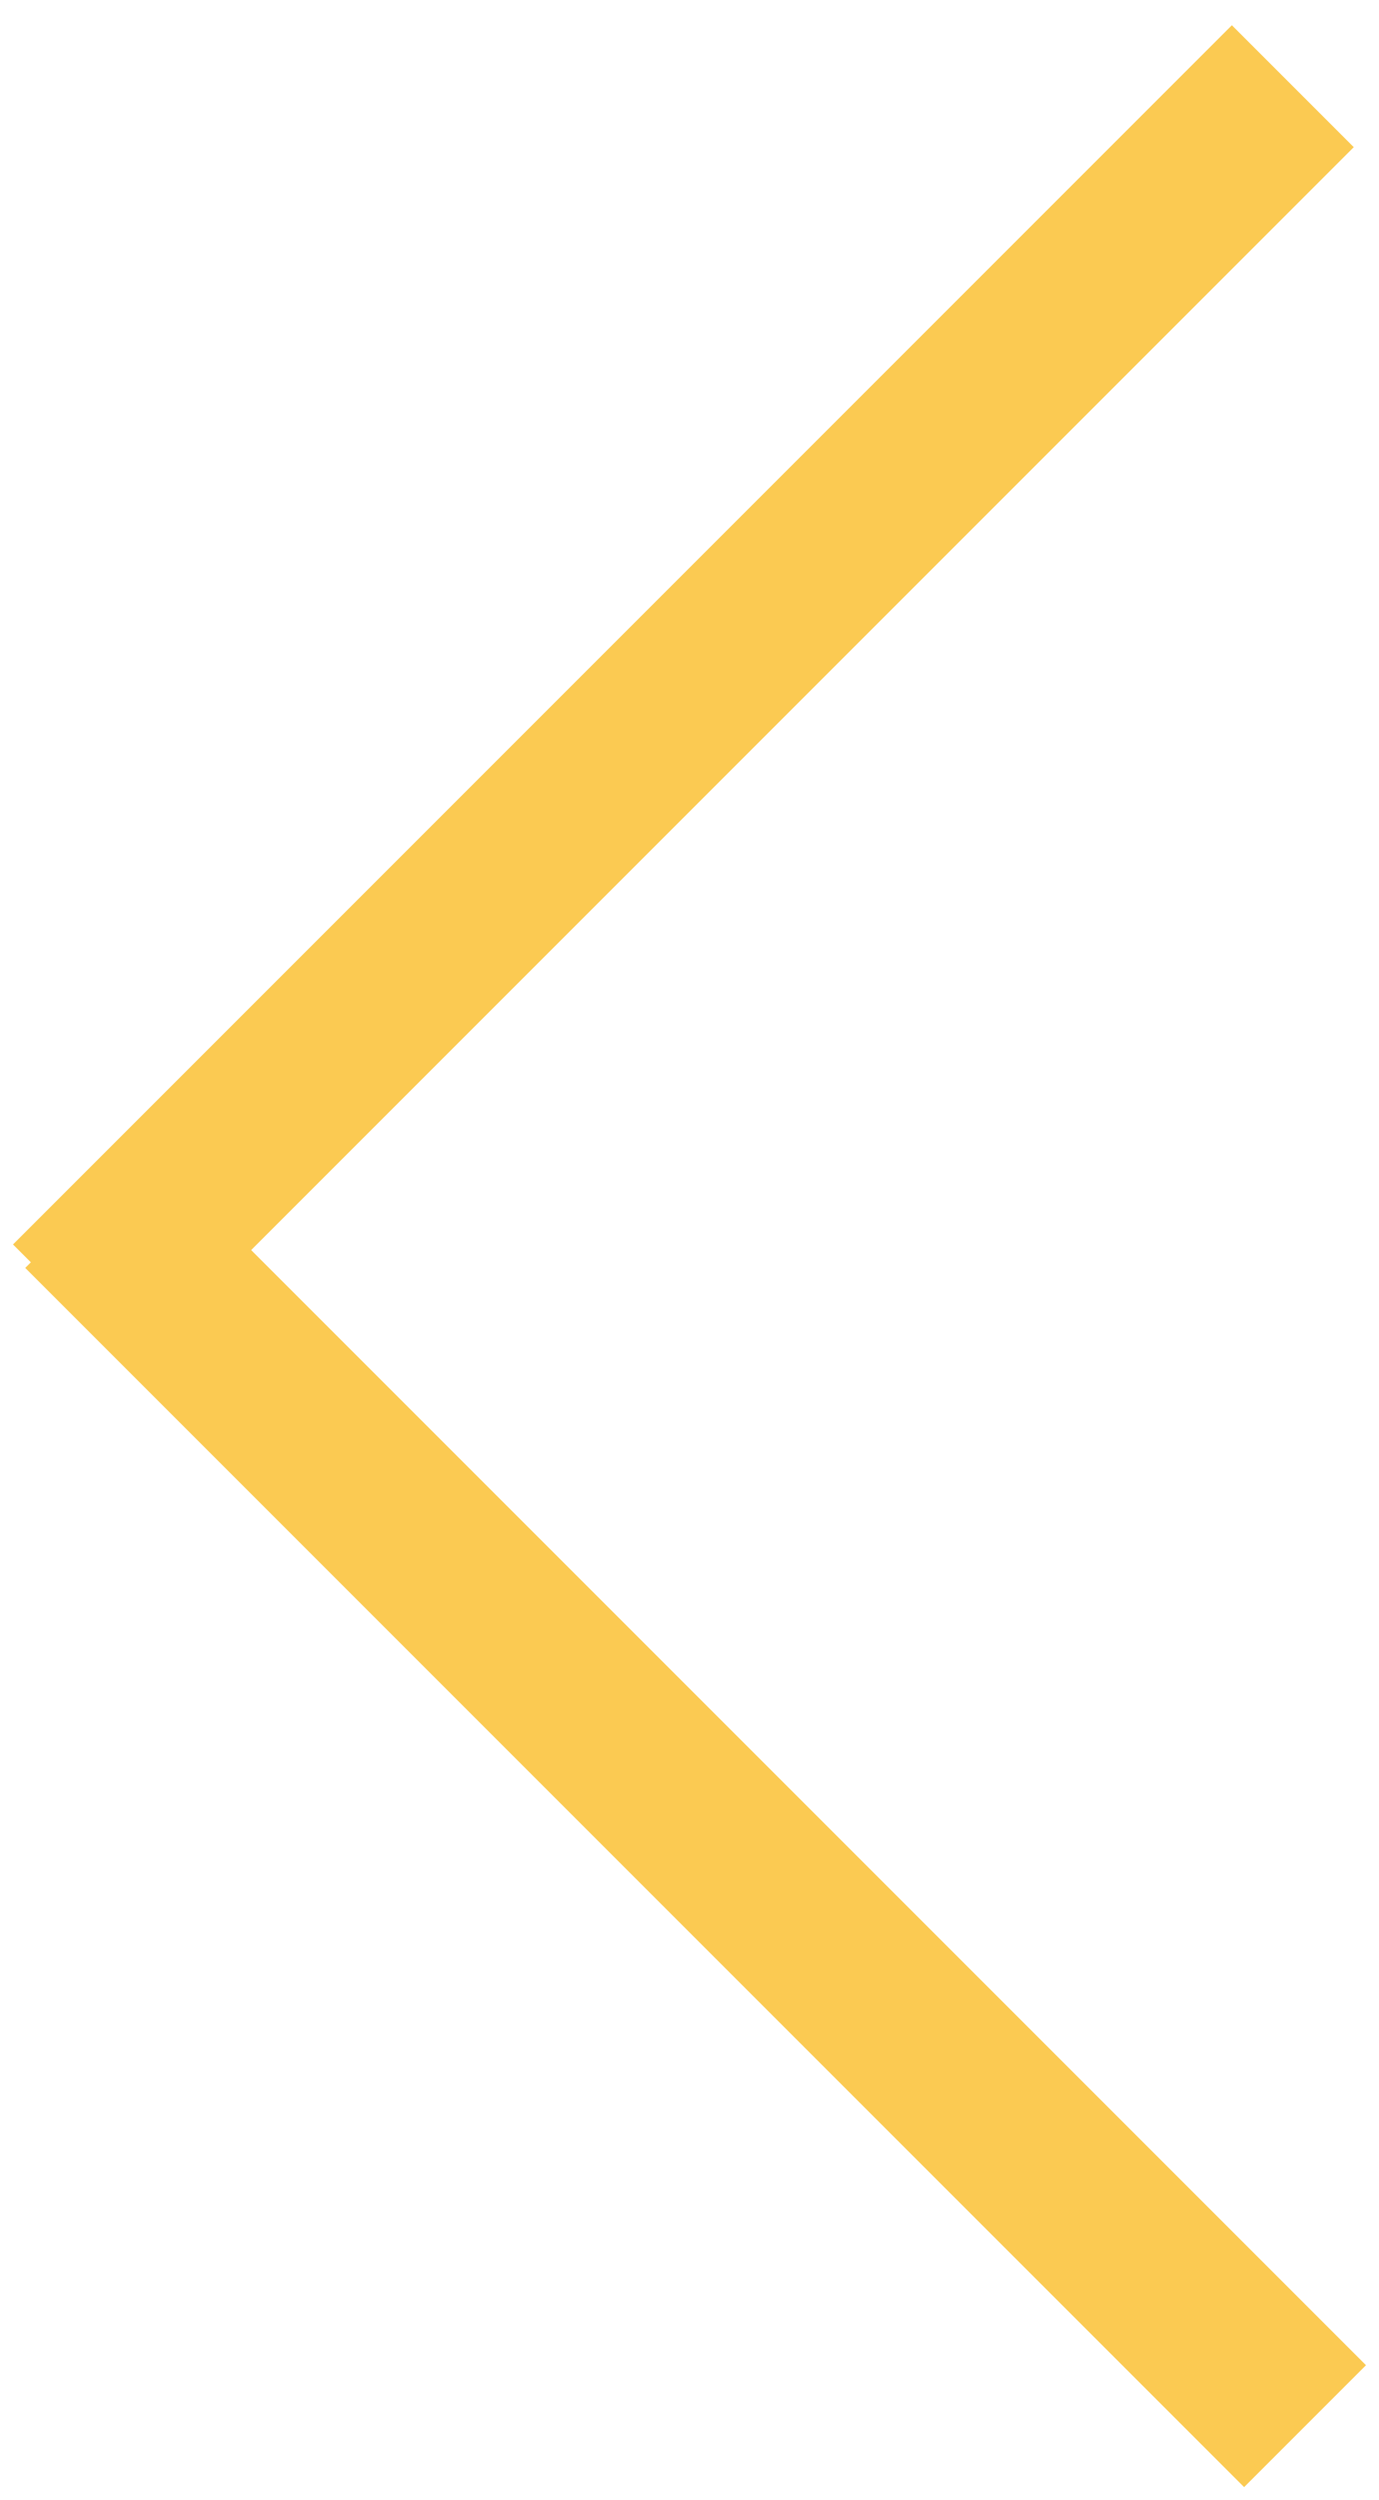
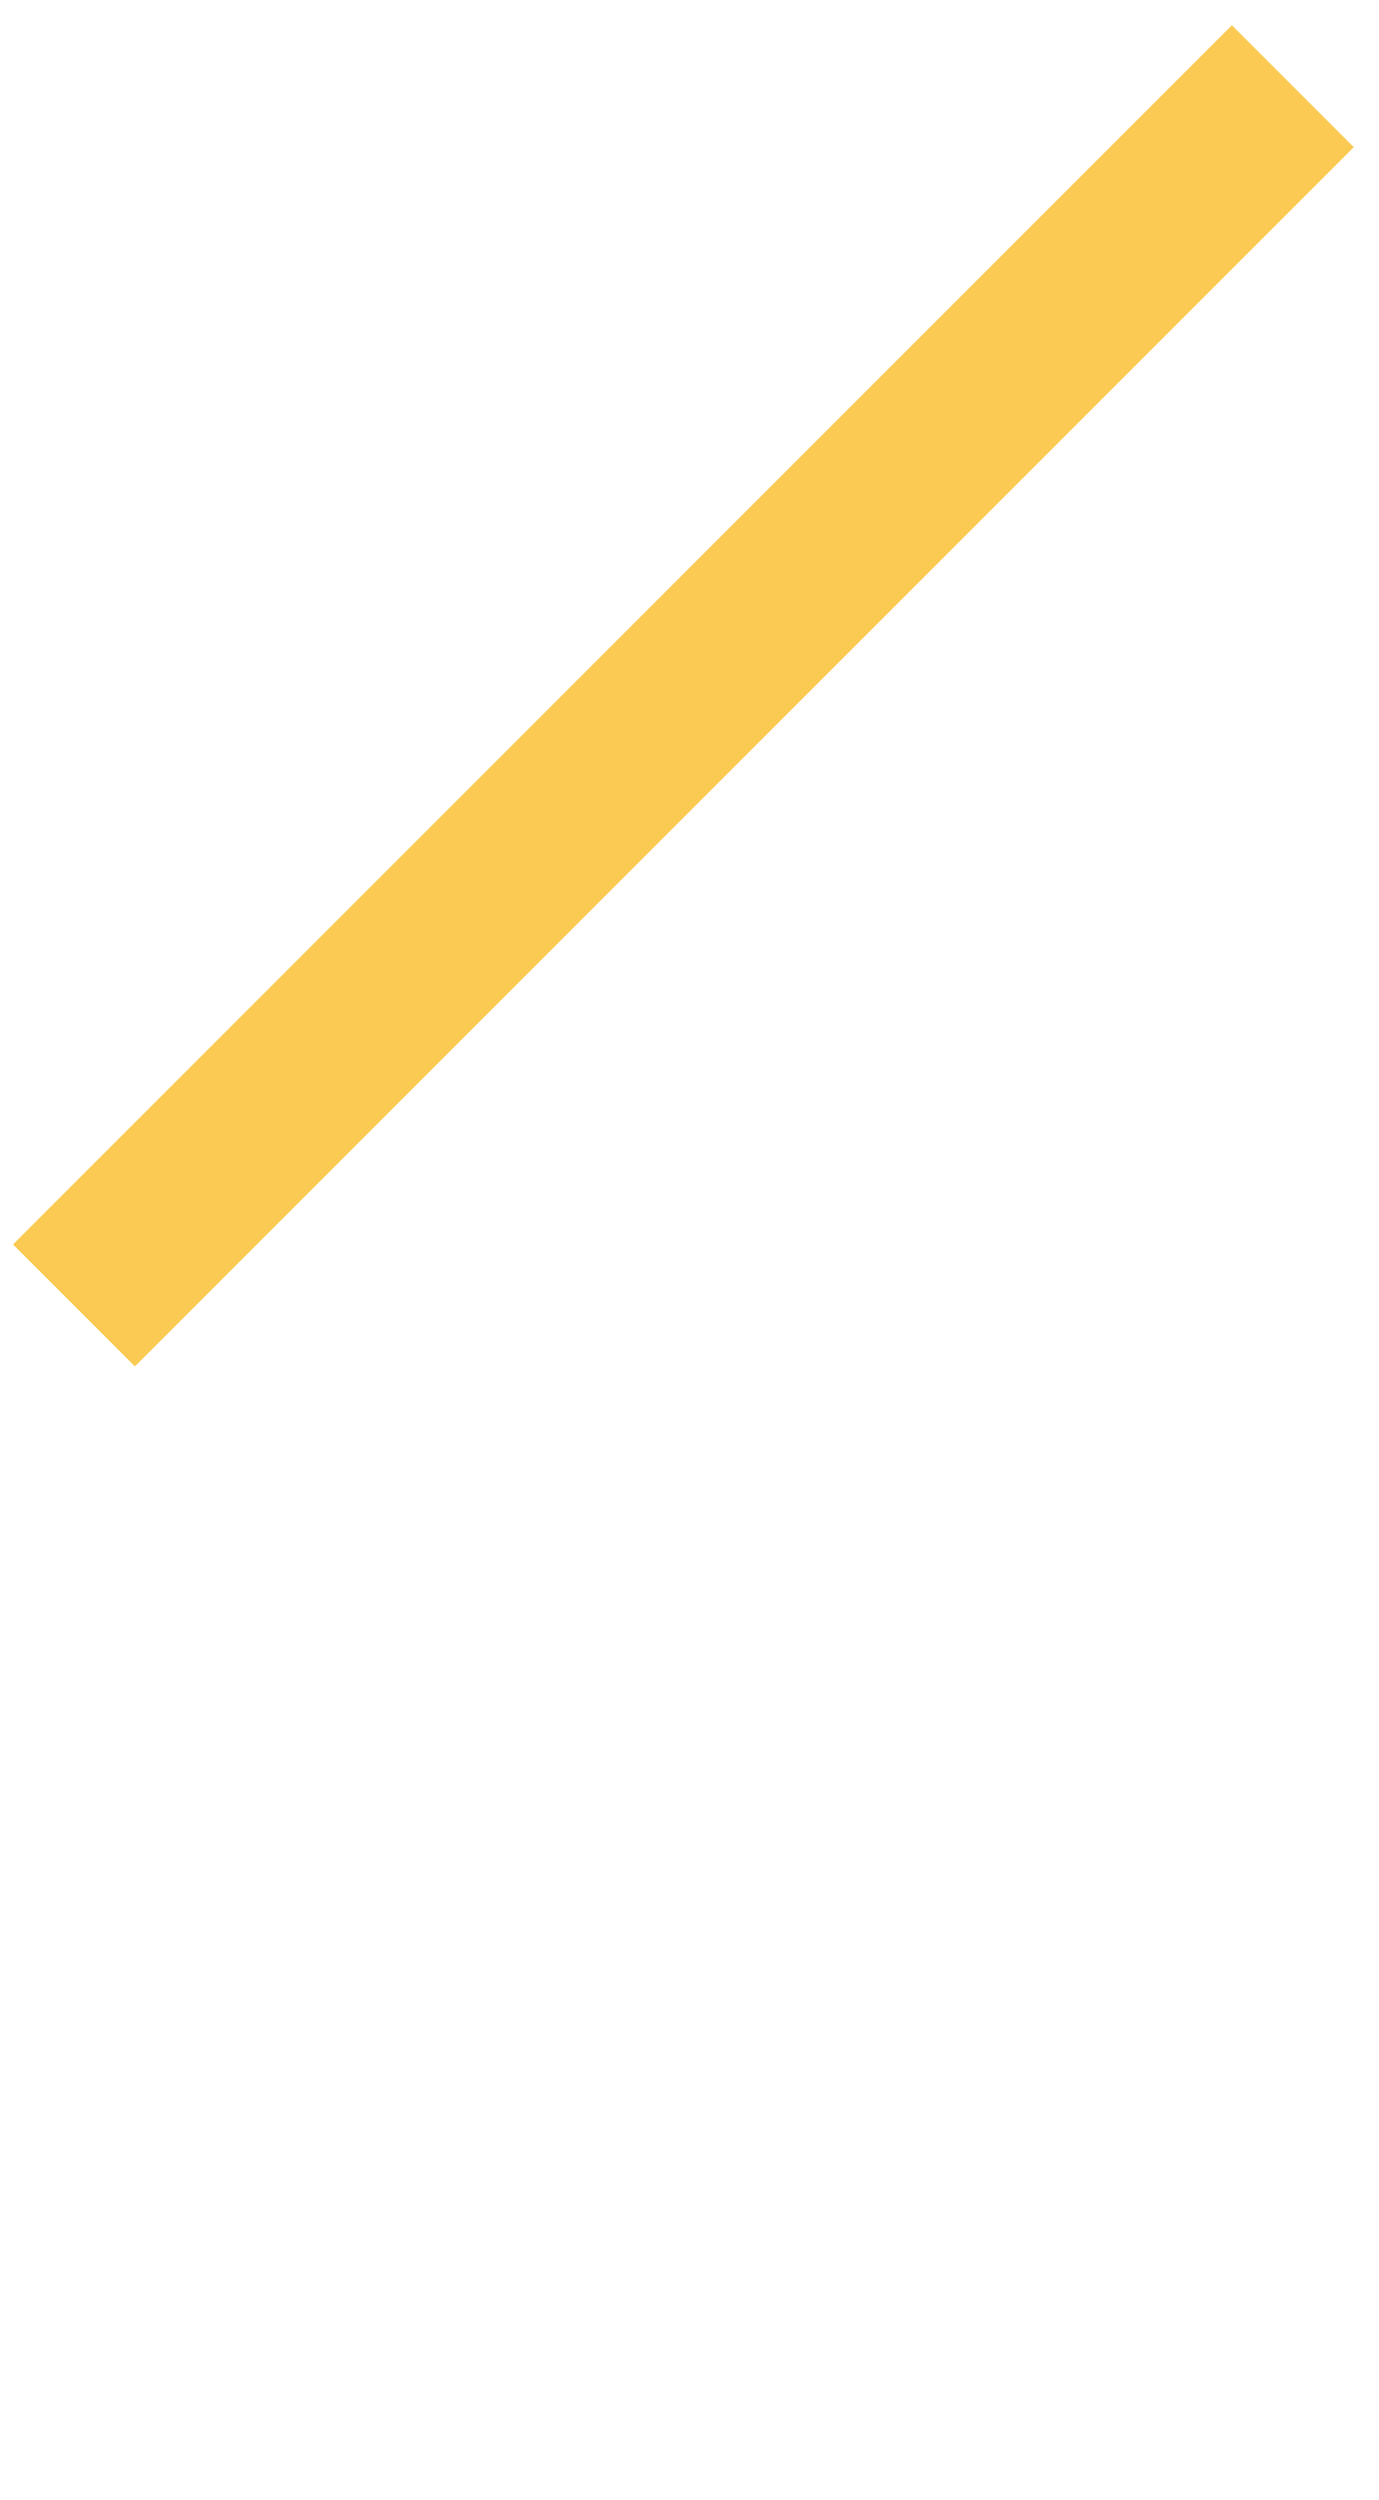
<svg xmlns="http://www.w3.org/2000/svg" width="16" height="29" viewBox="0 0 16 29" fill="none">
  <path d="M15 1L0.858 15.142" stroke="#FBCA52" stroke-width="2" />
-   <path d="M1 14L15.142 28.142" stroke="#FBCA52" stroke-width="2" />
</svg>